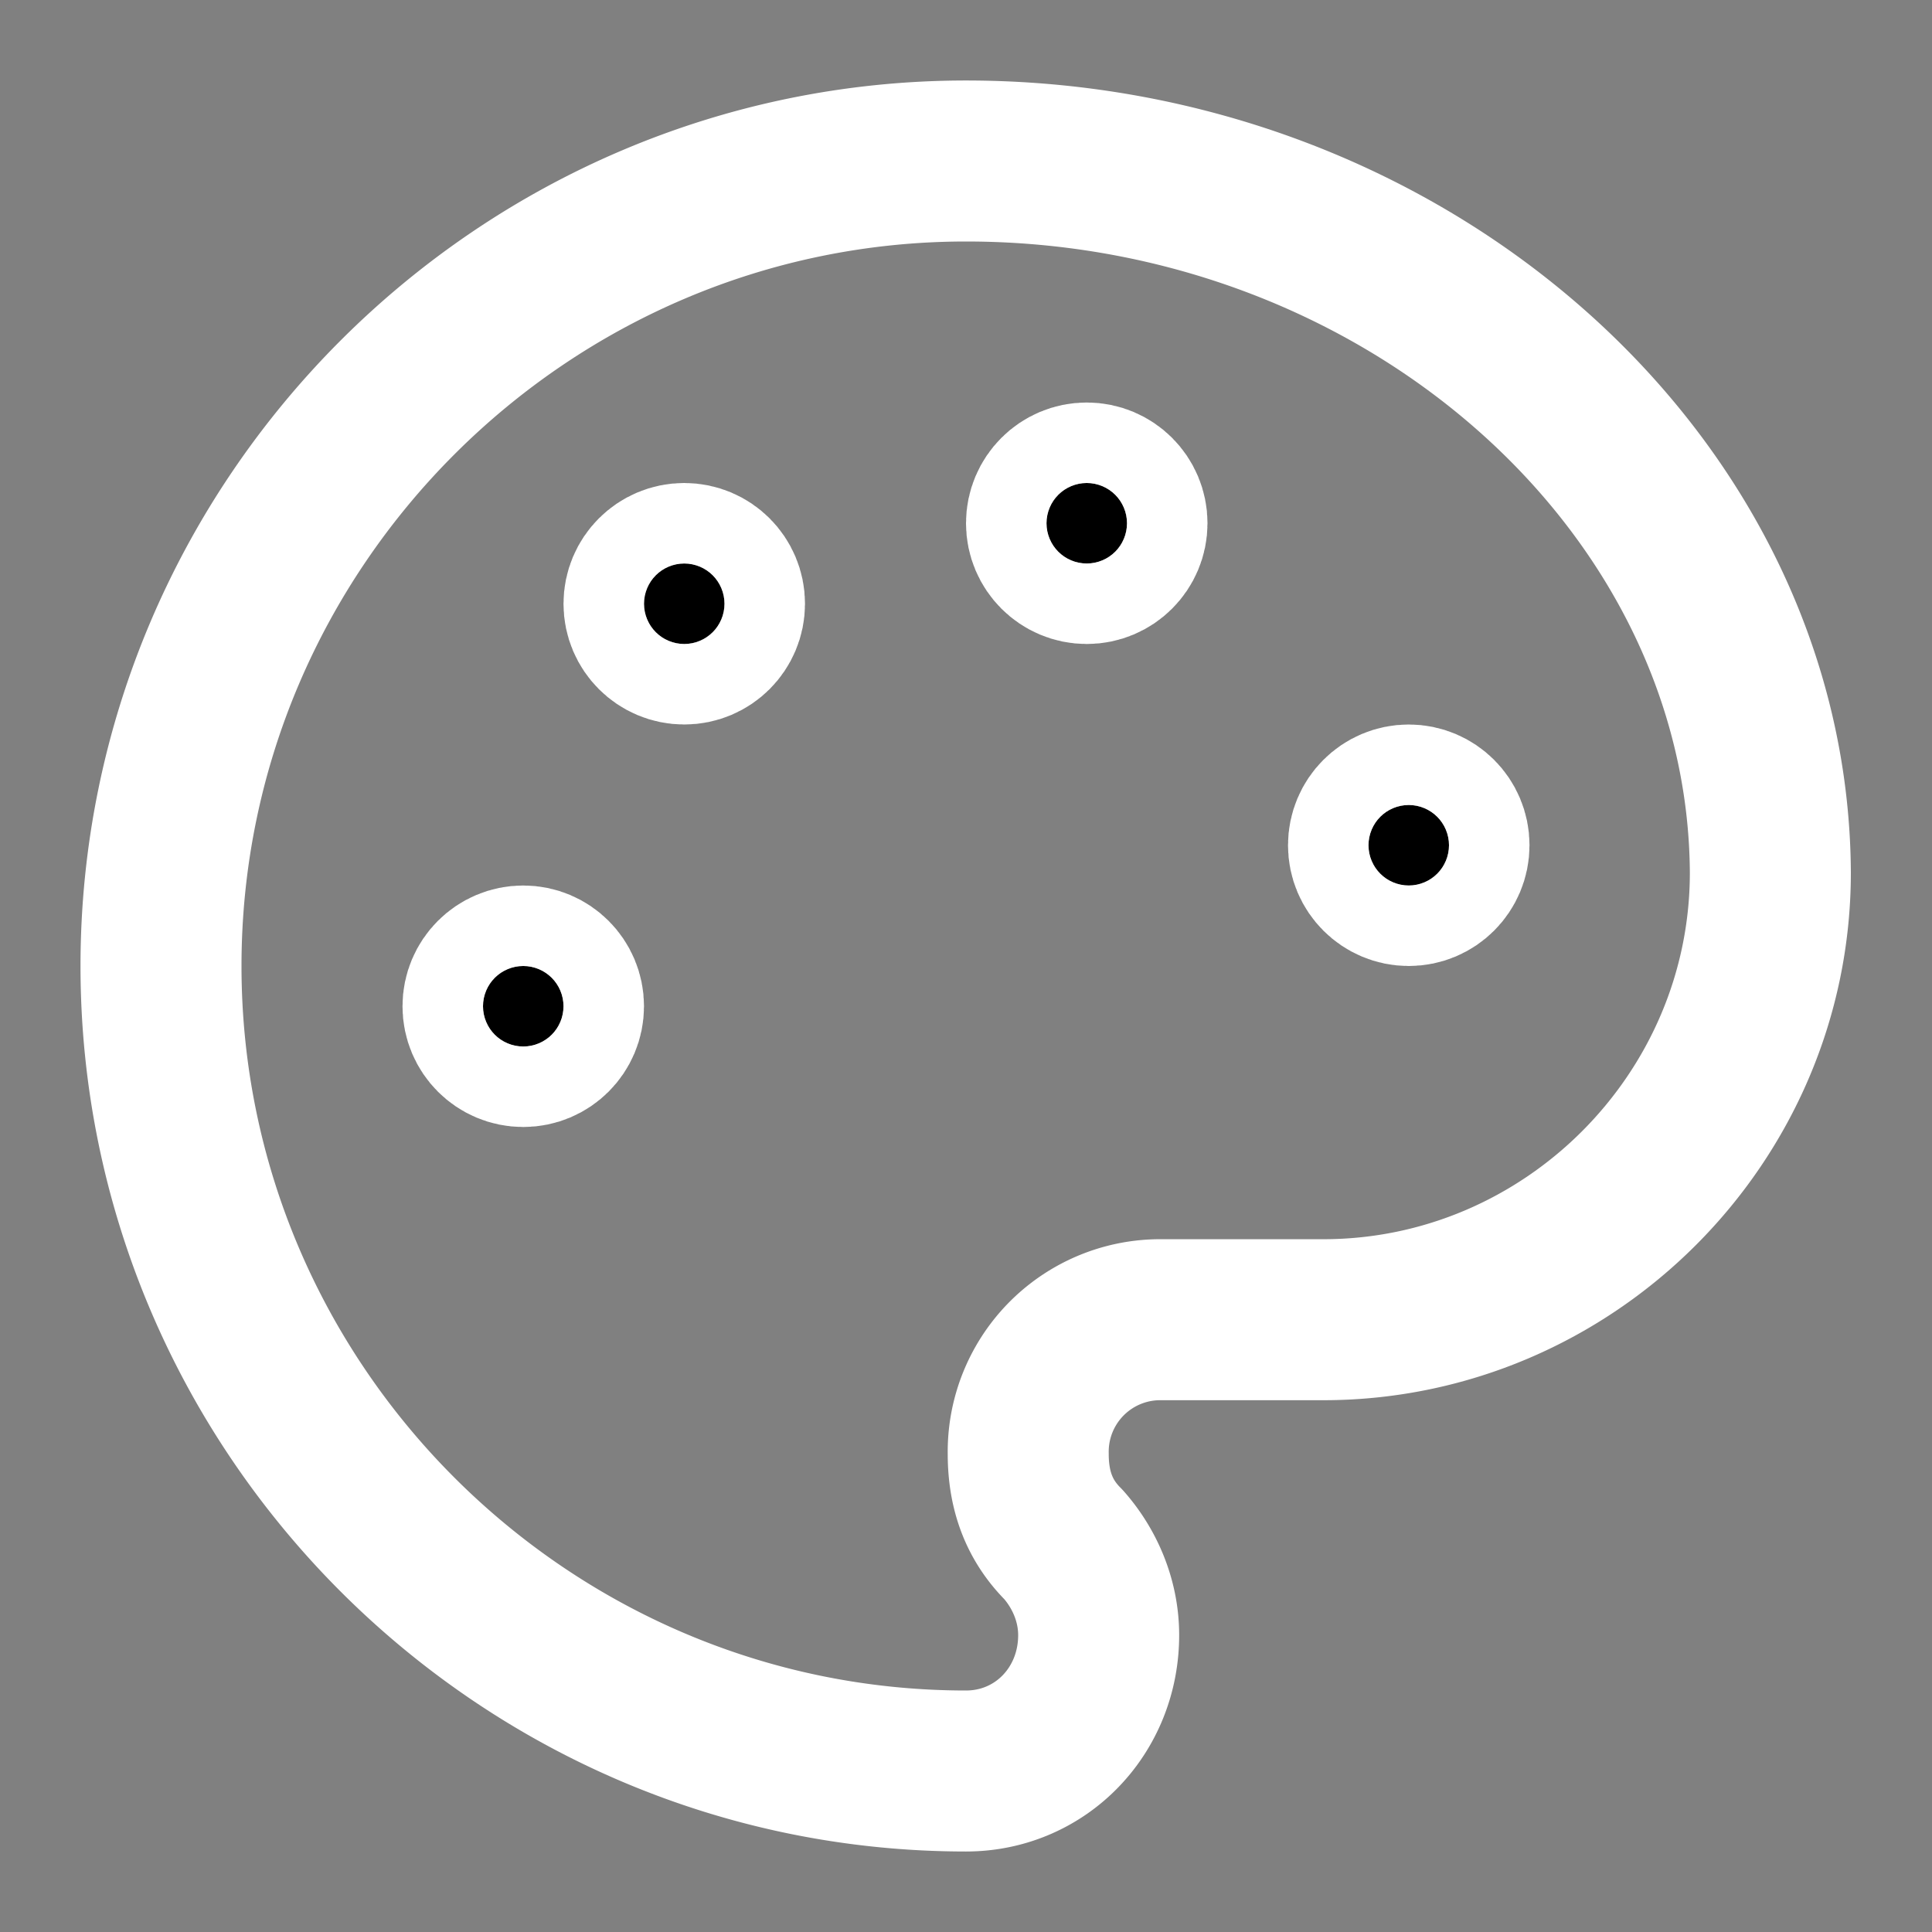
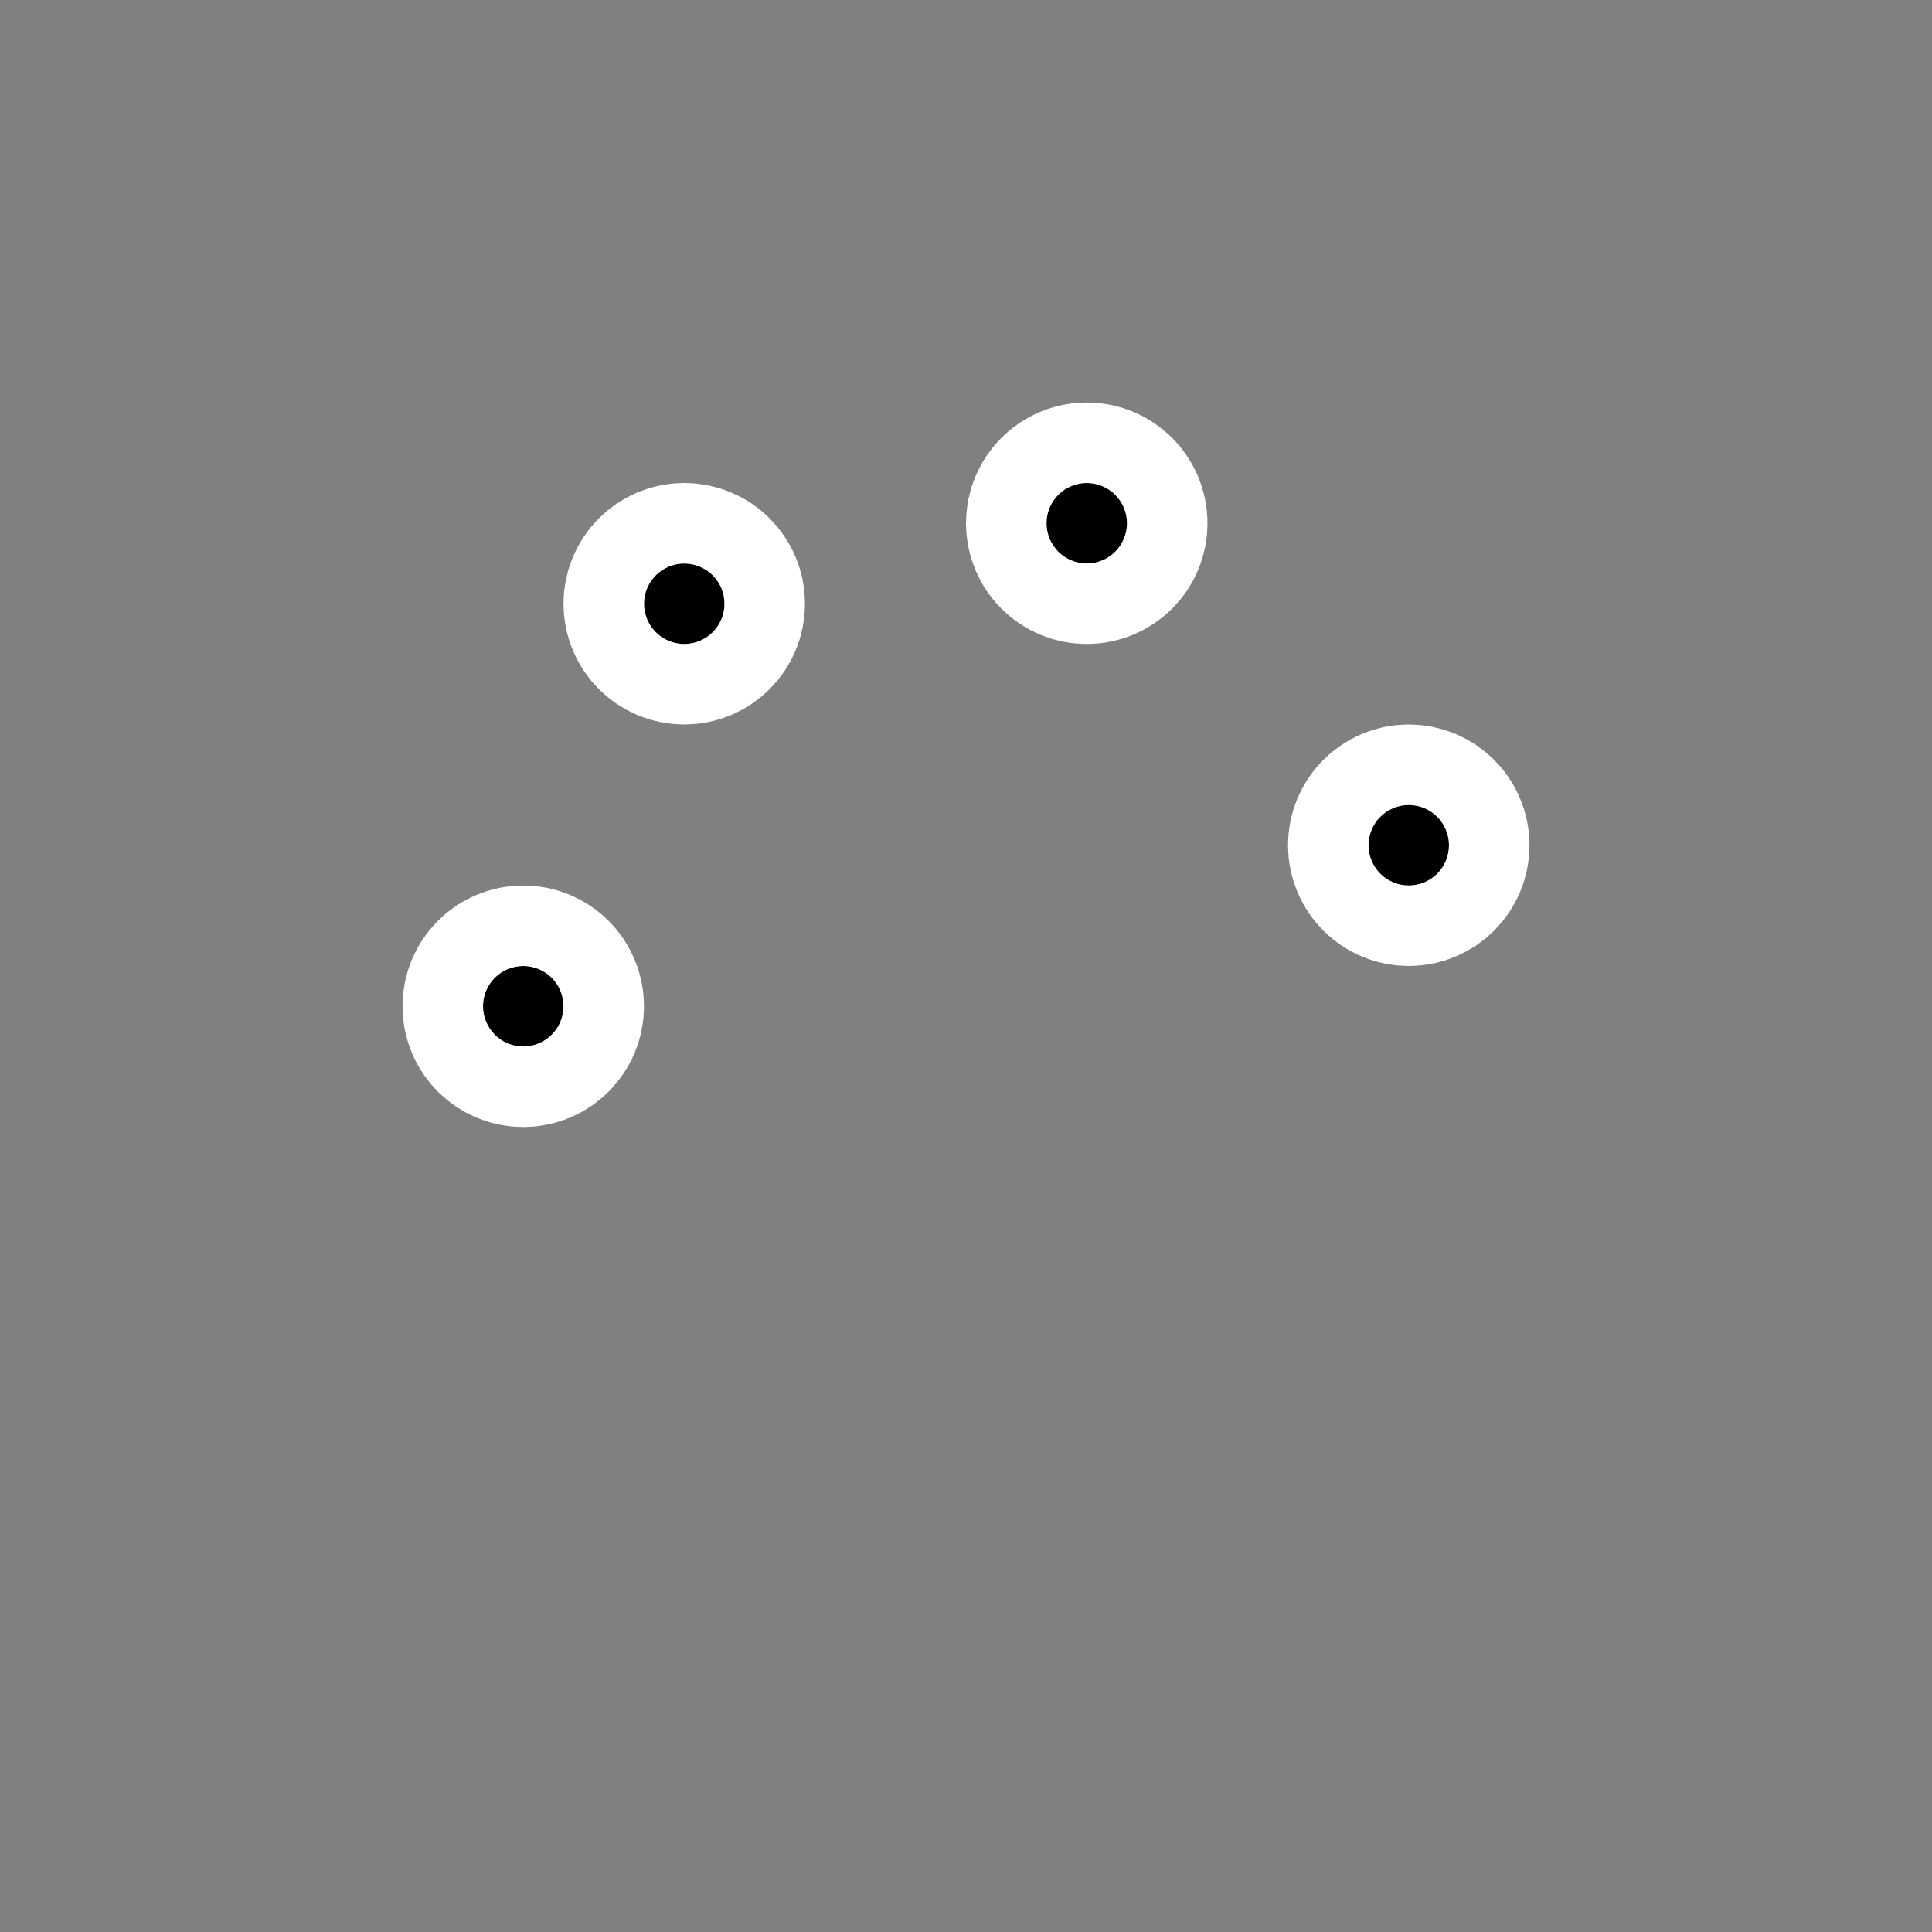
<svg xmlns="http://www.w3.org/2000/svg" width="24" height="24" viewBox="0 0 24 24" fill="none" stroke="#FFFFFF" stroke-width="2" stroke-linecap="round" stroke-linejoin="round" class="lucide lucide-palette">
  <rect x="0" y="0" width="24" height="24" fill="#808080" stroke="none" />
  <circle cx="13.5" cy="6.5" r=".5" fill="currentColor" class="cz-color-16777215 cz-color-15197412" />
  <circle cx="17.5" cy="10.5" r=".5" fill="currentColor" class="cz-color-16777215 cz-color-15197412" />
  <circle cx="8.5" cy="7.5" r=".5" fill="currentColor" class="cz-color-16777215 cz-color-15197412" />
  <circle cx="6.5" cy="12.5" r=".5" fill="currentColor" class="cz-color-16777215 cz-color-15197412" />
-   <path d="M12 2C6.5 2 2 6.5 2 12s4.5 10 10 10c.926 0 1.648-.746 1.648-1.688 0-.437-.18-.835-.437-1.125-.29-.289-.438-.652-.438-1.125a1.64 1.64 0 0 1 1.668-1.668h1.996c3.051 0 5.555-2.503 5.555-5.554C21.965 6.012 17.461 2 12 2z" class="cz-color-16777215 cz-color-15197412" />
</svg>